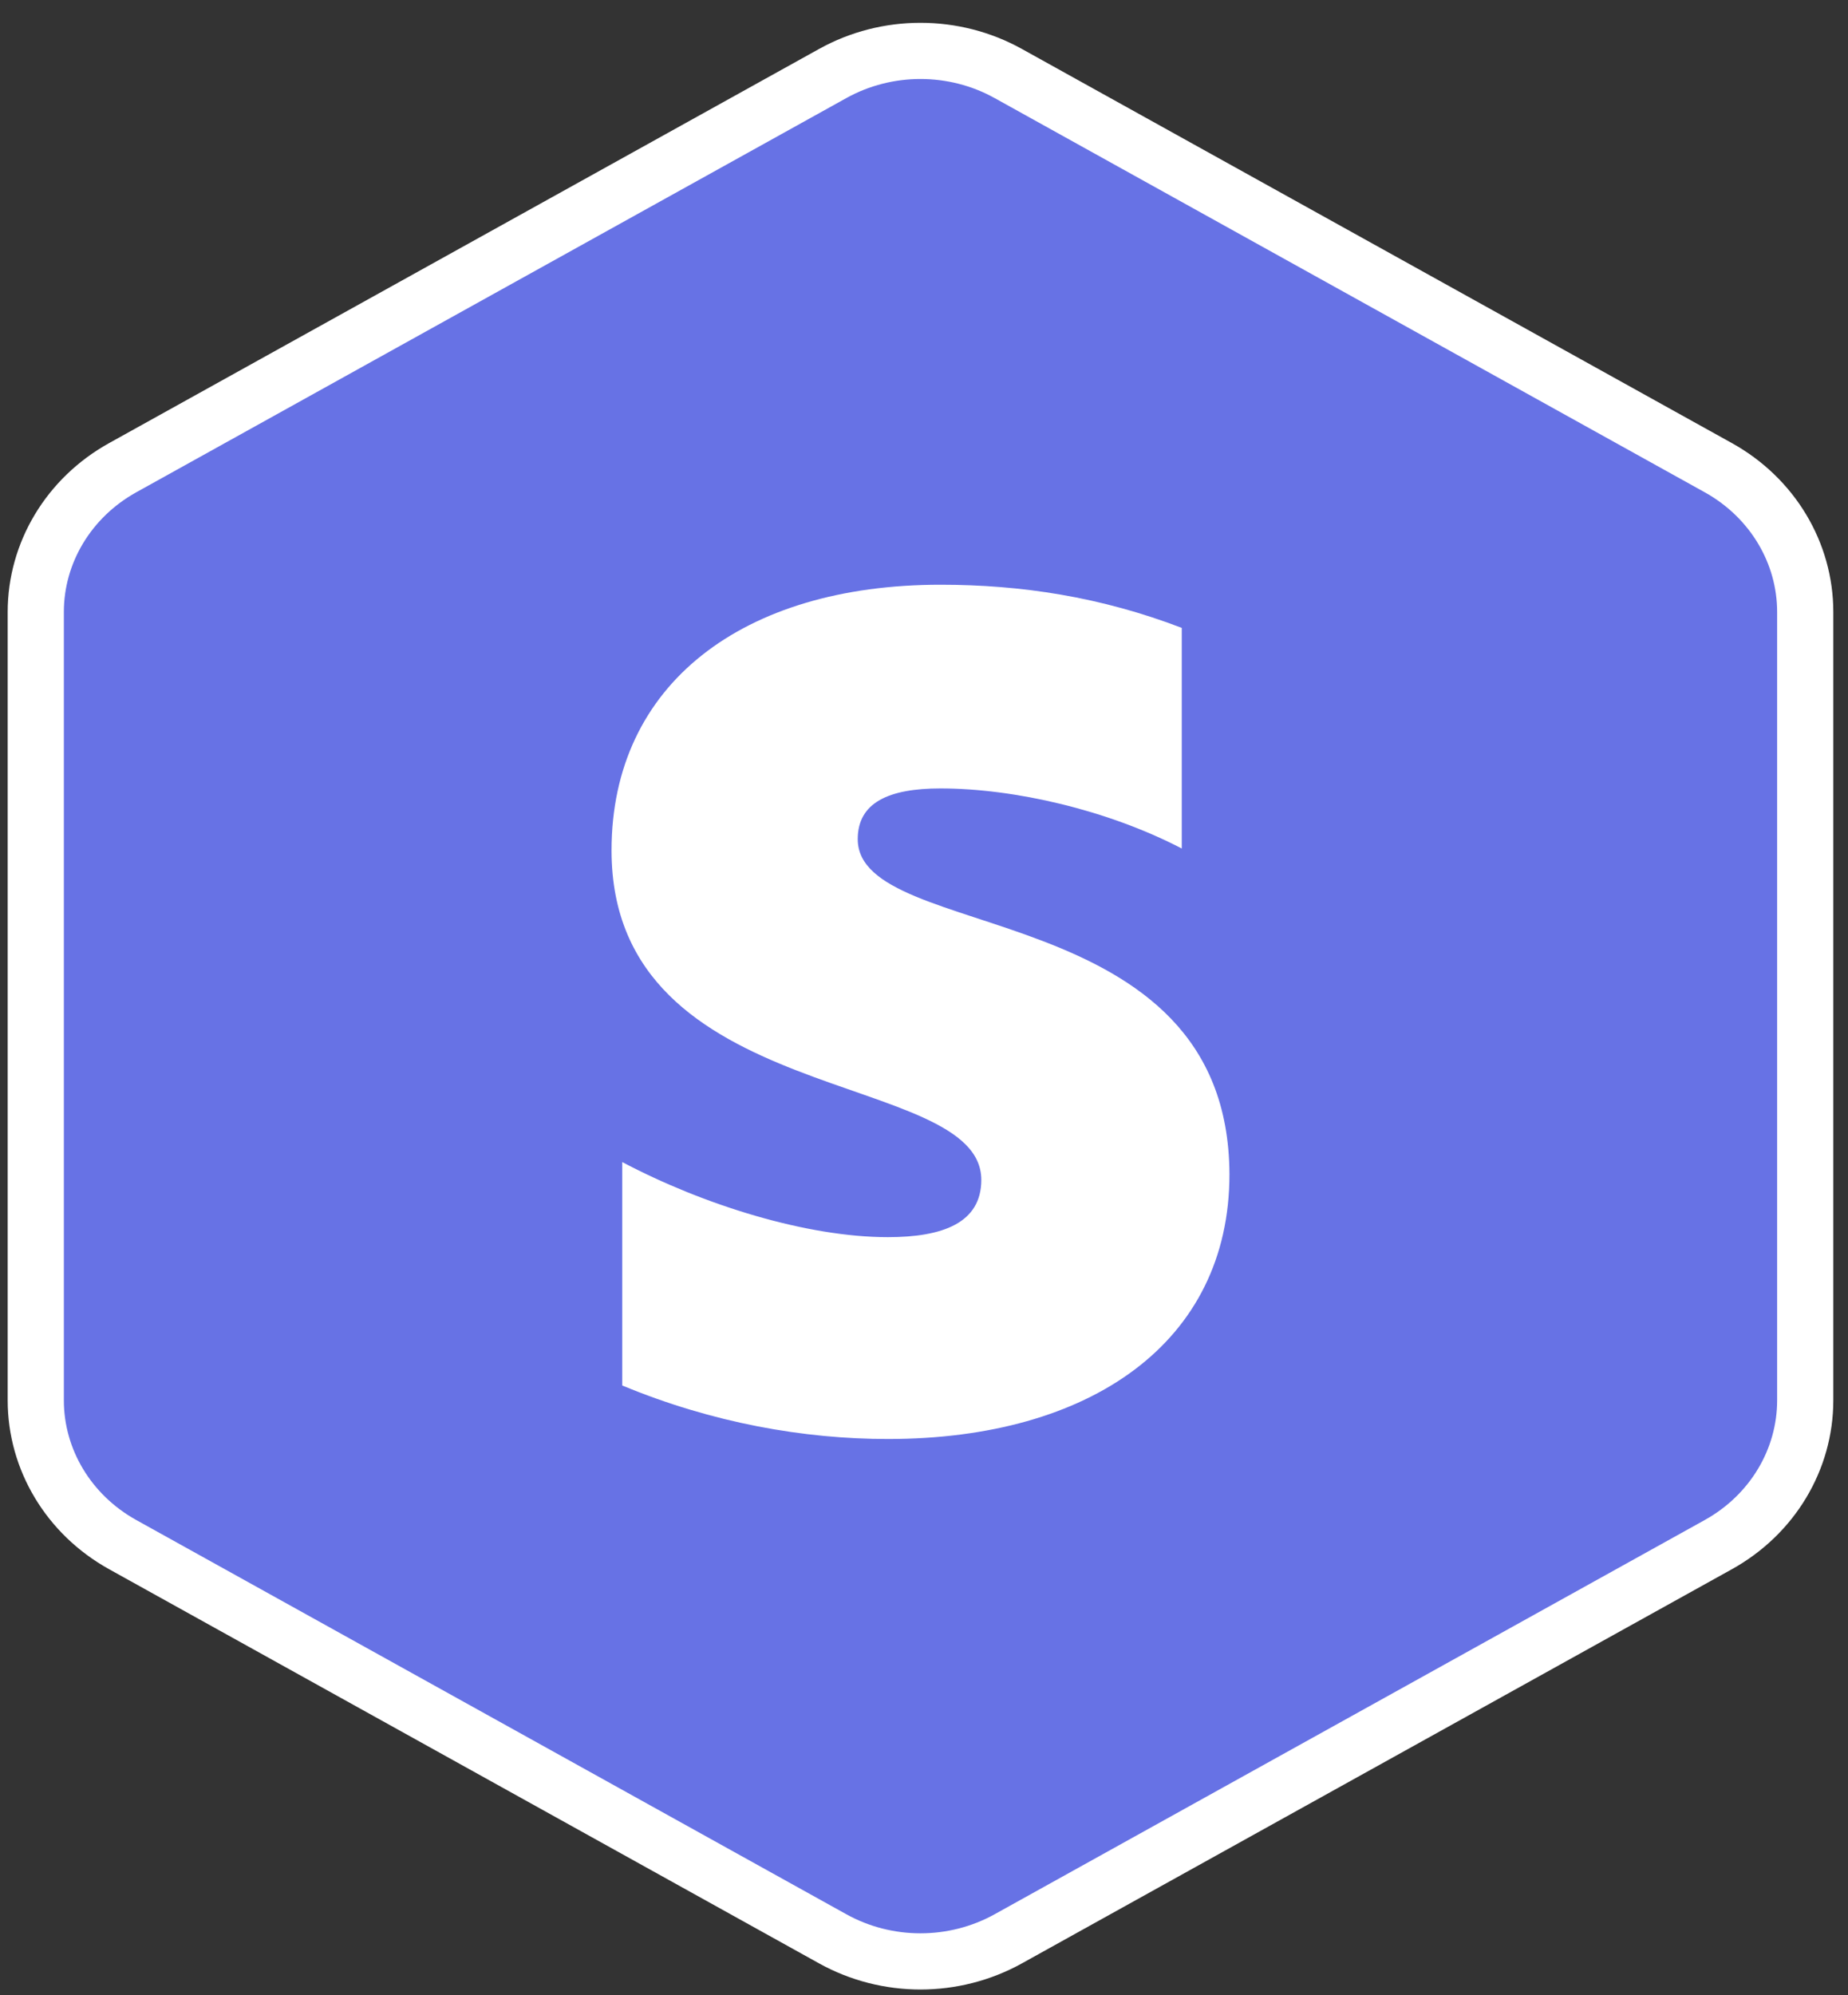
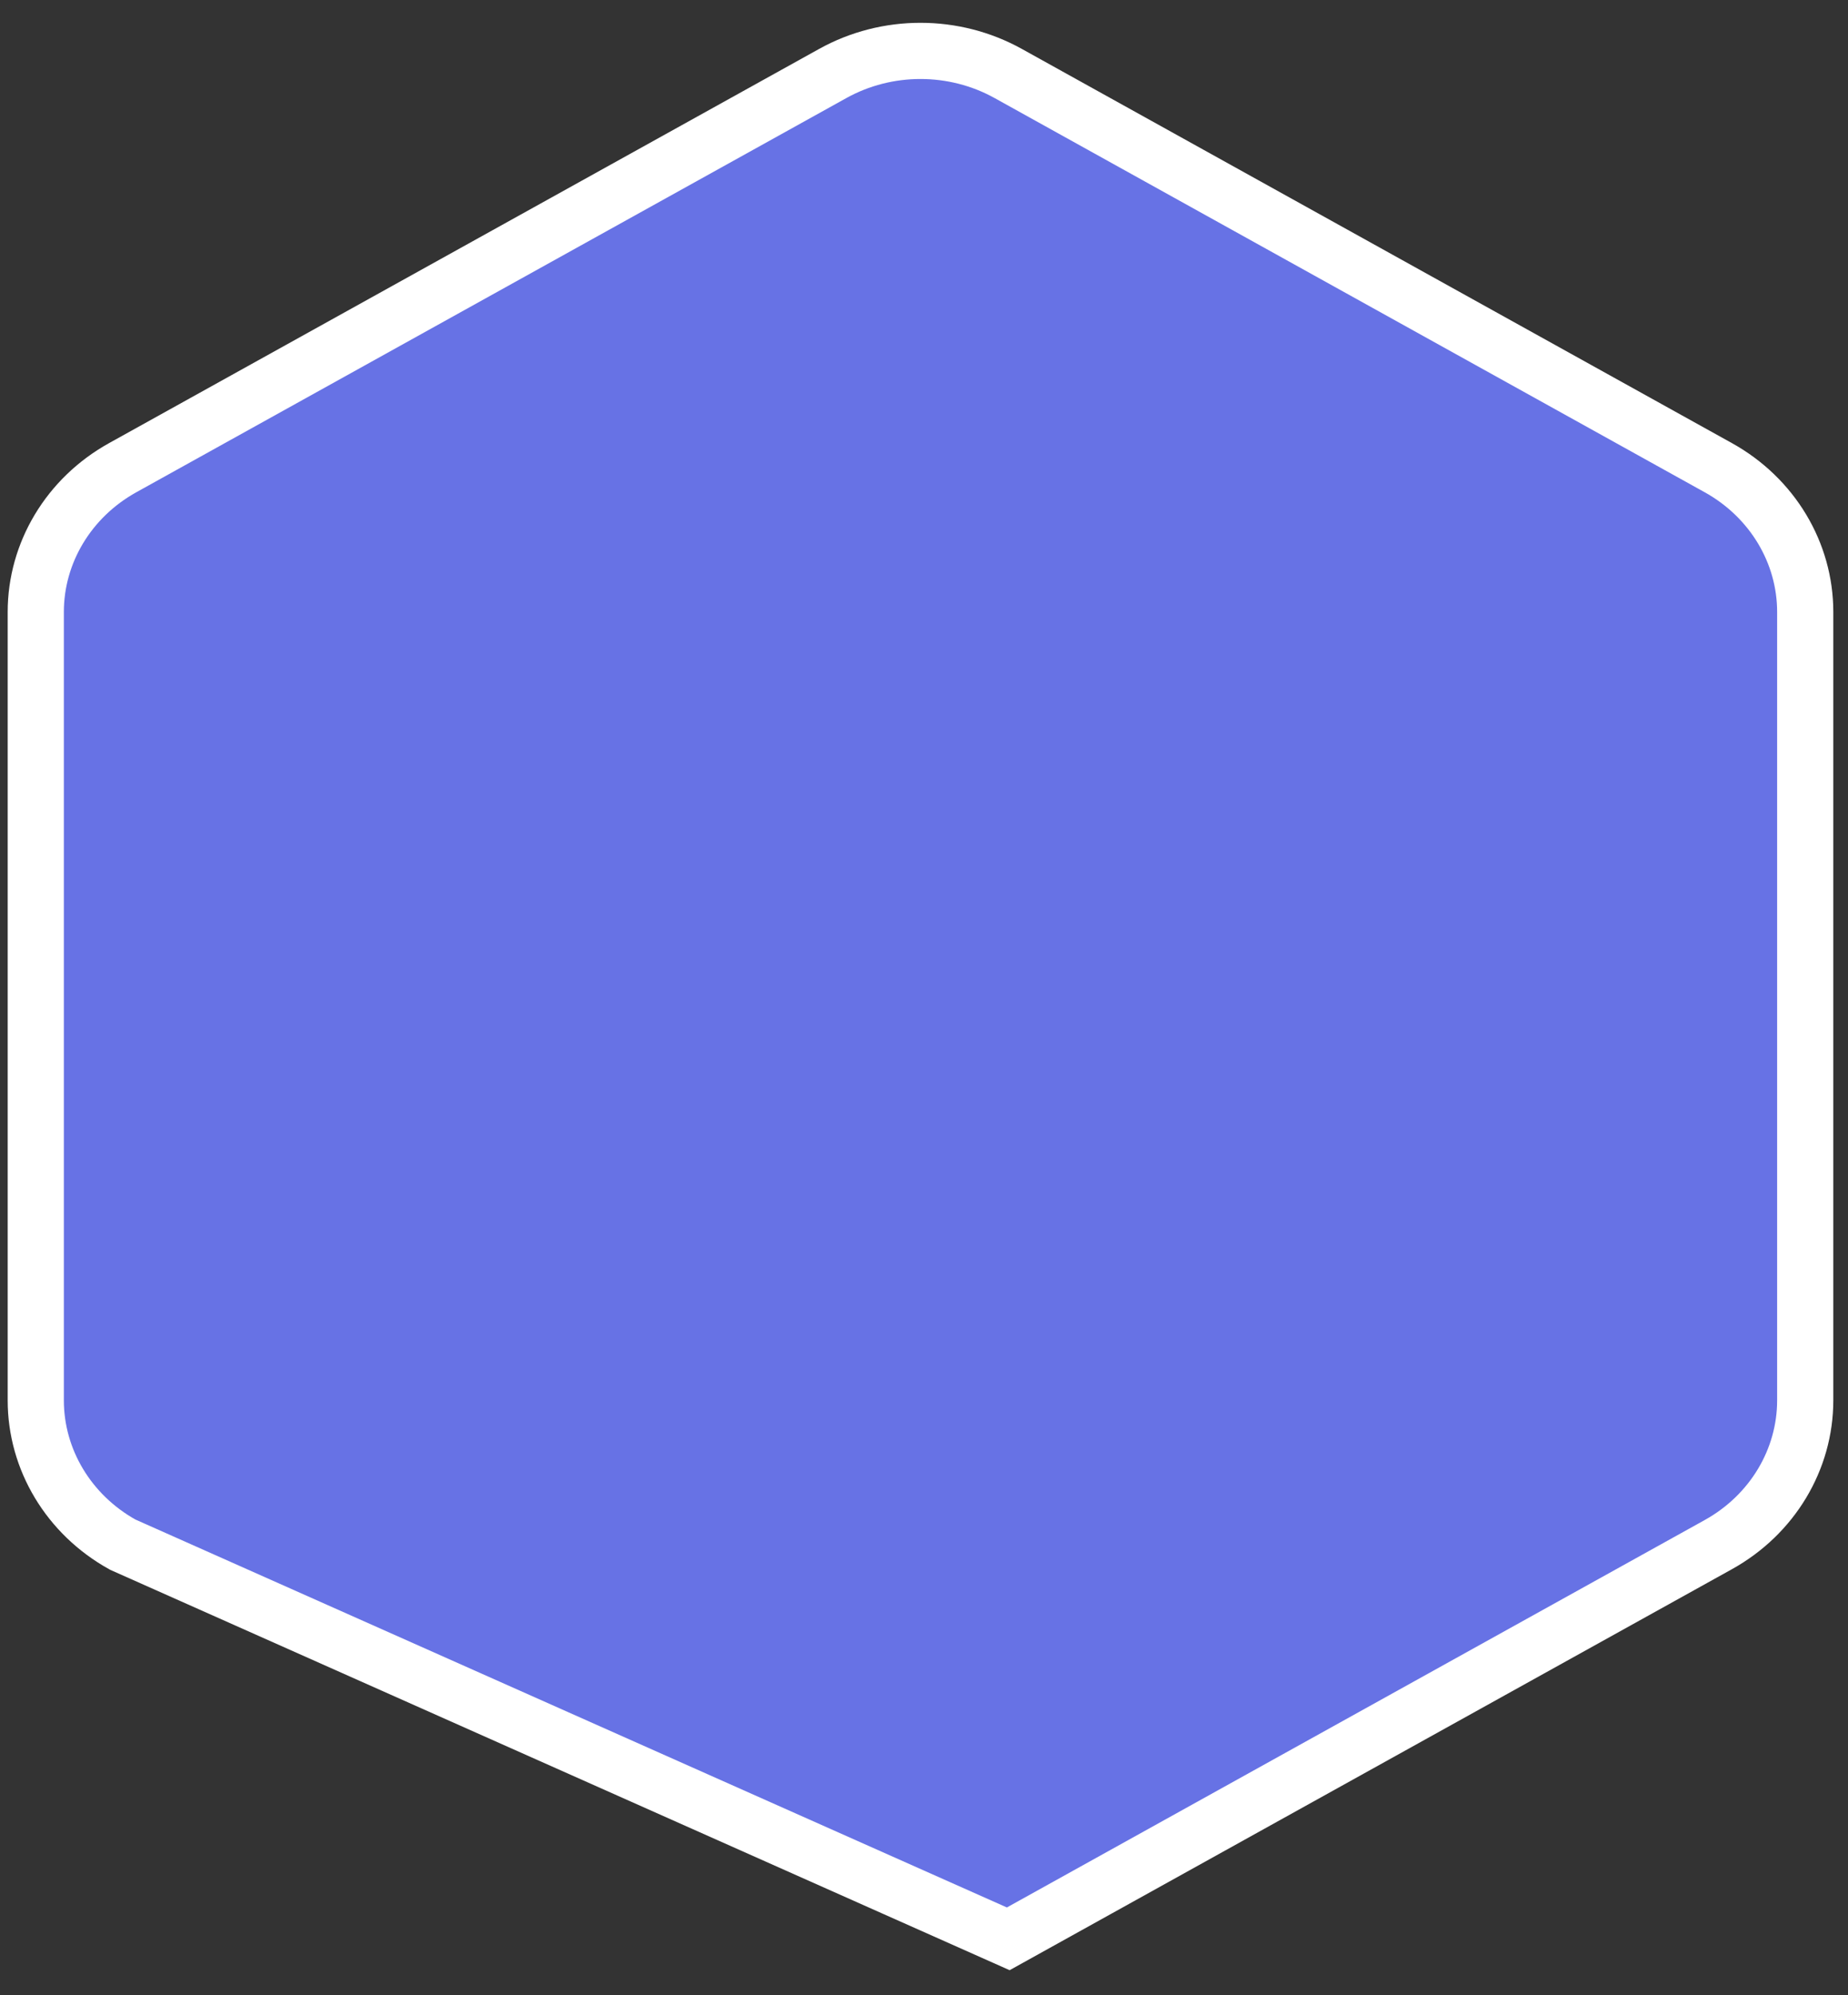
<svg xmlns="http://www.w3.org/2000/svg" width="101" height="109" viewBox="0 0 101 109" fill="none">
  <rect x="0" y="0" width="101" height="109" fill="#333333" stroke="none" />
-   <path d="M45.511 4.016C48.477 2.369 52.139 2.37 55.105 4.016L93.911 25.552C96.871 27.195 98.662 30.209 98.662 33.436V76.509C98.662 79.737 96.871 82.751 93.911 84.393L55.105 105.93C52.139 107.575 48.477 107.576 45.511 105.93L6.707 84.393C3.747 82.751 1.955 79.737 1.955 76.509V33.436C1.955 30.208 3.747 27.195 6.707 25.552L45.511 4.016Z" fill="#6772E5" stroke="white" stroke-width="3.07" />
-   <path fill-rule="evenodd" clip-rule="evenodd" d="M46.878 45.847C46.878 43.846 48.58 43.077 51.399 43.077C55.441 43.077 60.546 44.257 64.588 46.36V34.306C60.174 32.614 55.813 31.947 51.399 31.947C40.603 31.947 33.423 37.384 33.423 46.462C33.423 60.619 53.632 58.362 53.632 64.465C53.632 66.825 51.505 67.594 48.527 67.594C44.113 67.594 38.475 65.85 34.008 63.491V75.698C38.954 77.75 43.953 78.622 48.527 78.622C59.589 78.622 67.194 73.339 67.194 64.158C67.141 48.873 46.878 51.591 46.878 45.847Z" fill="white" />
+   <path d="M45.511 4.016C48.477 2.369 52.139 2.37 55.105 4.016L93.911 25.552C96.871 27.195 98.662 30.209 98.662 33.436V76.509C98.662 79.737 96.871 82.751 93.911 84.393L55.105 105.93L6.707 84.393C3.747 82.751 1.955 79.737 1.955 76.509V33.436C1.955 30.208 3.747 27.195 6.707 25.552L45.511 4.016Z" fill="#6772E5" stroke="white" stroke-width="3.07" />
</svg>